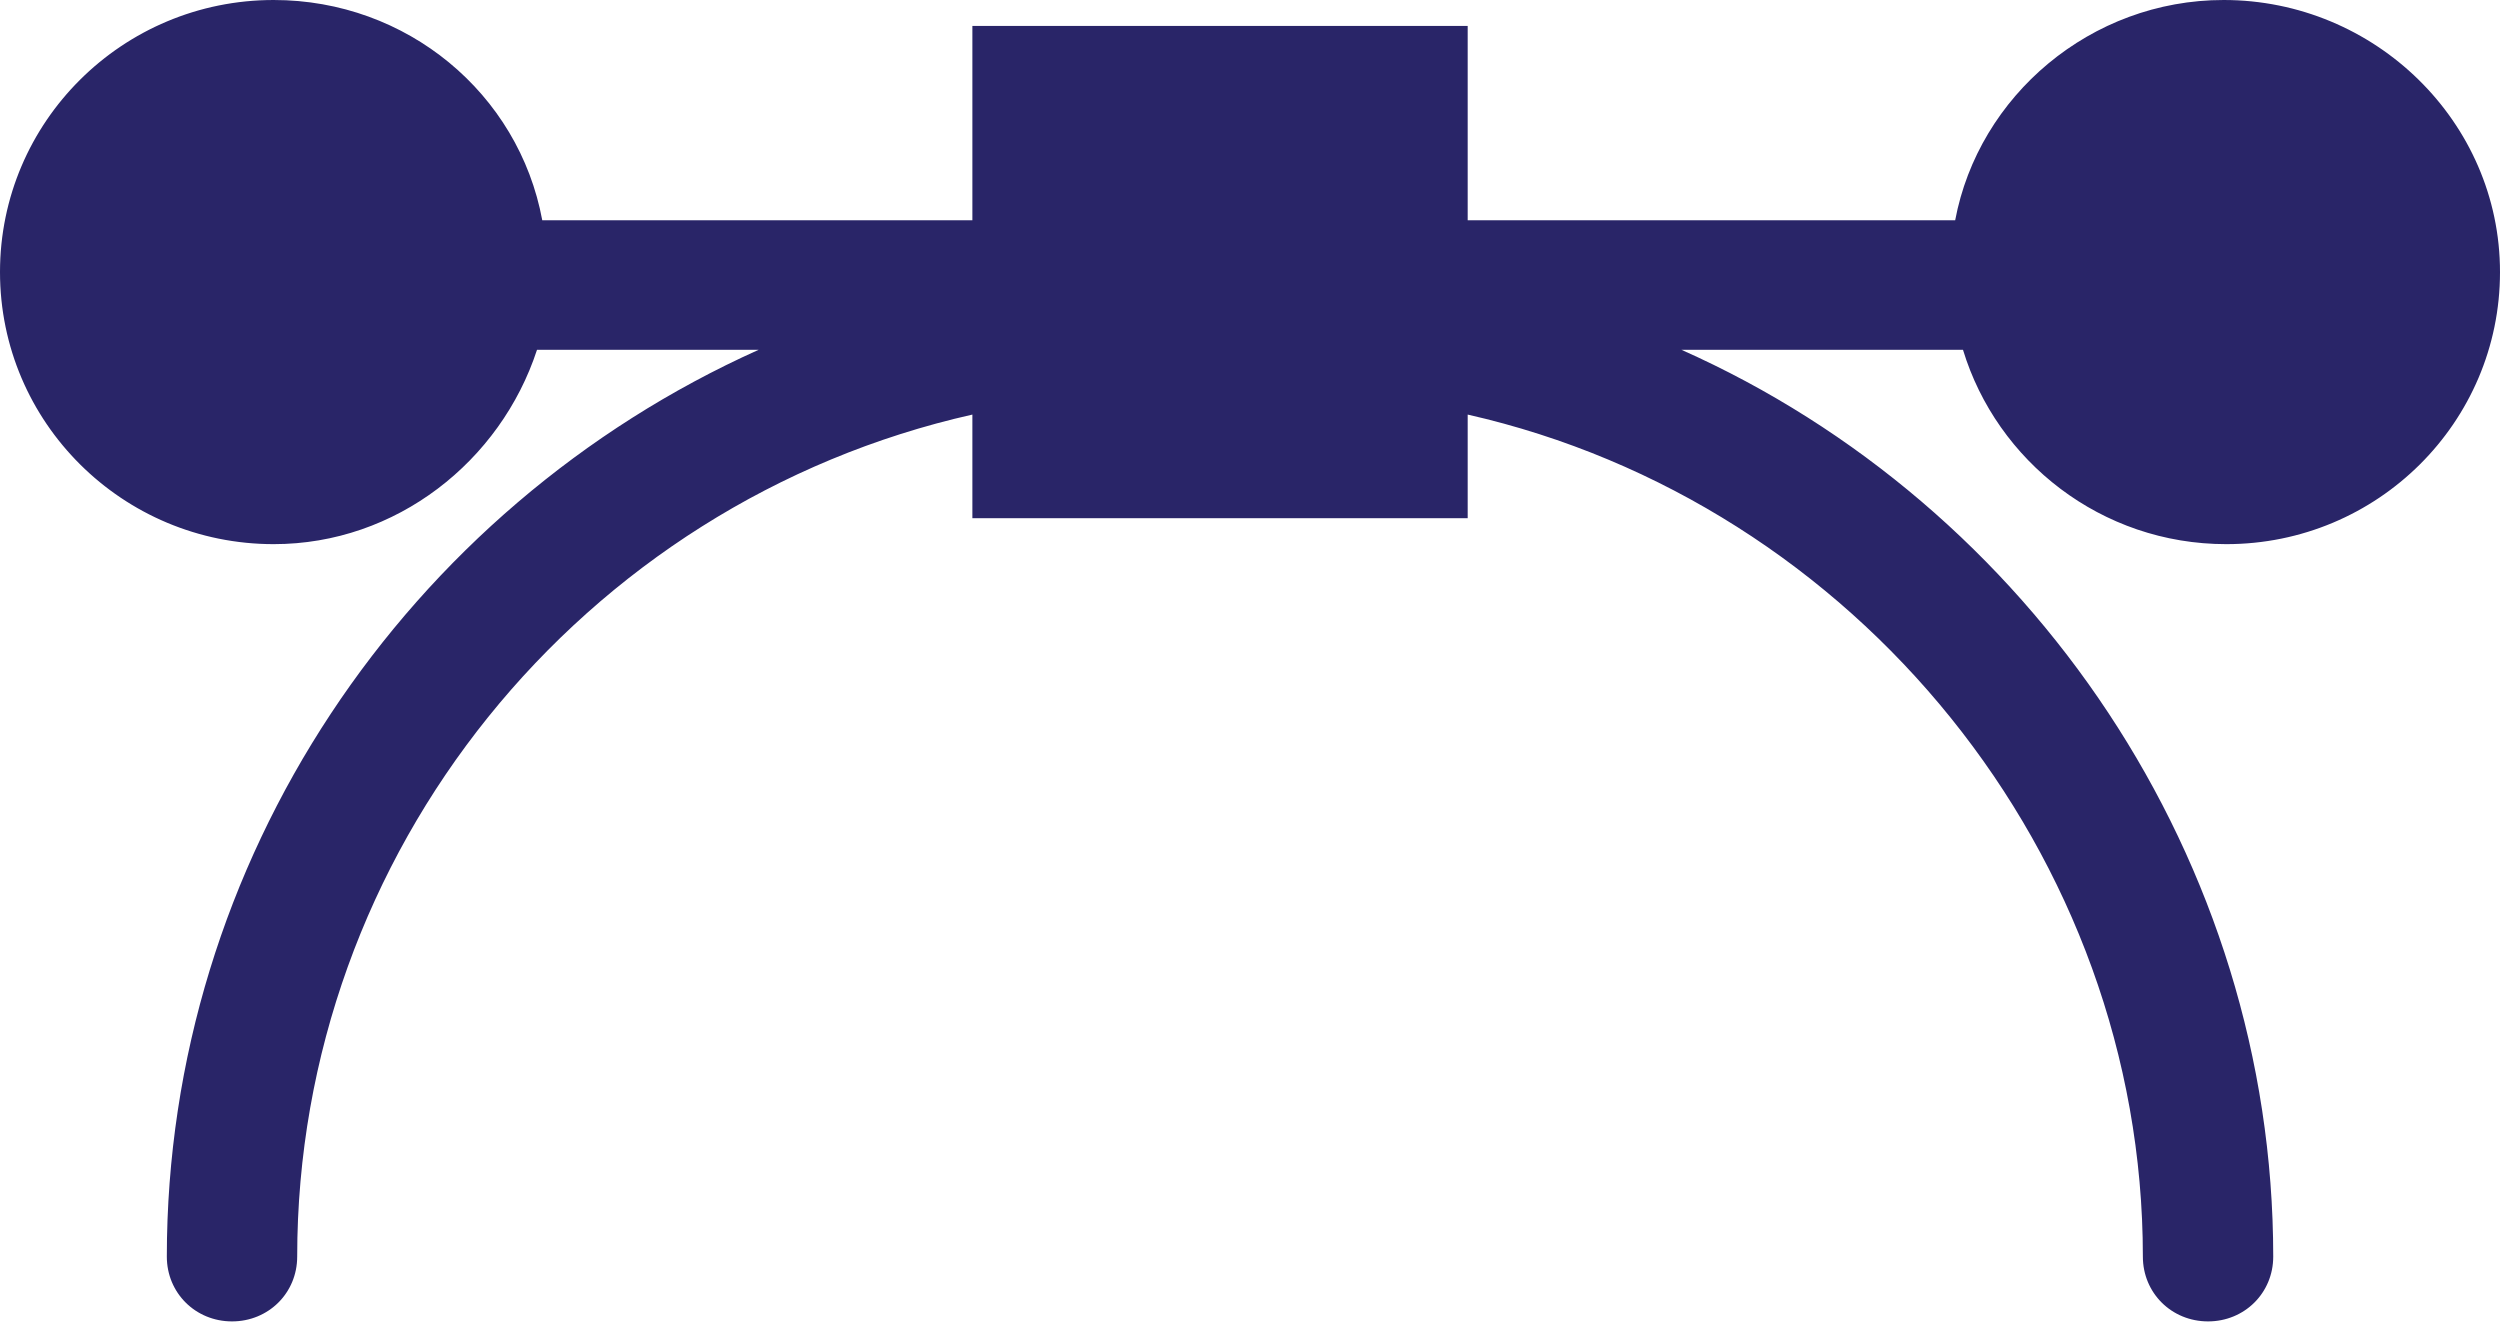
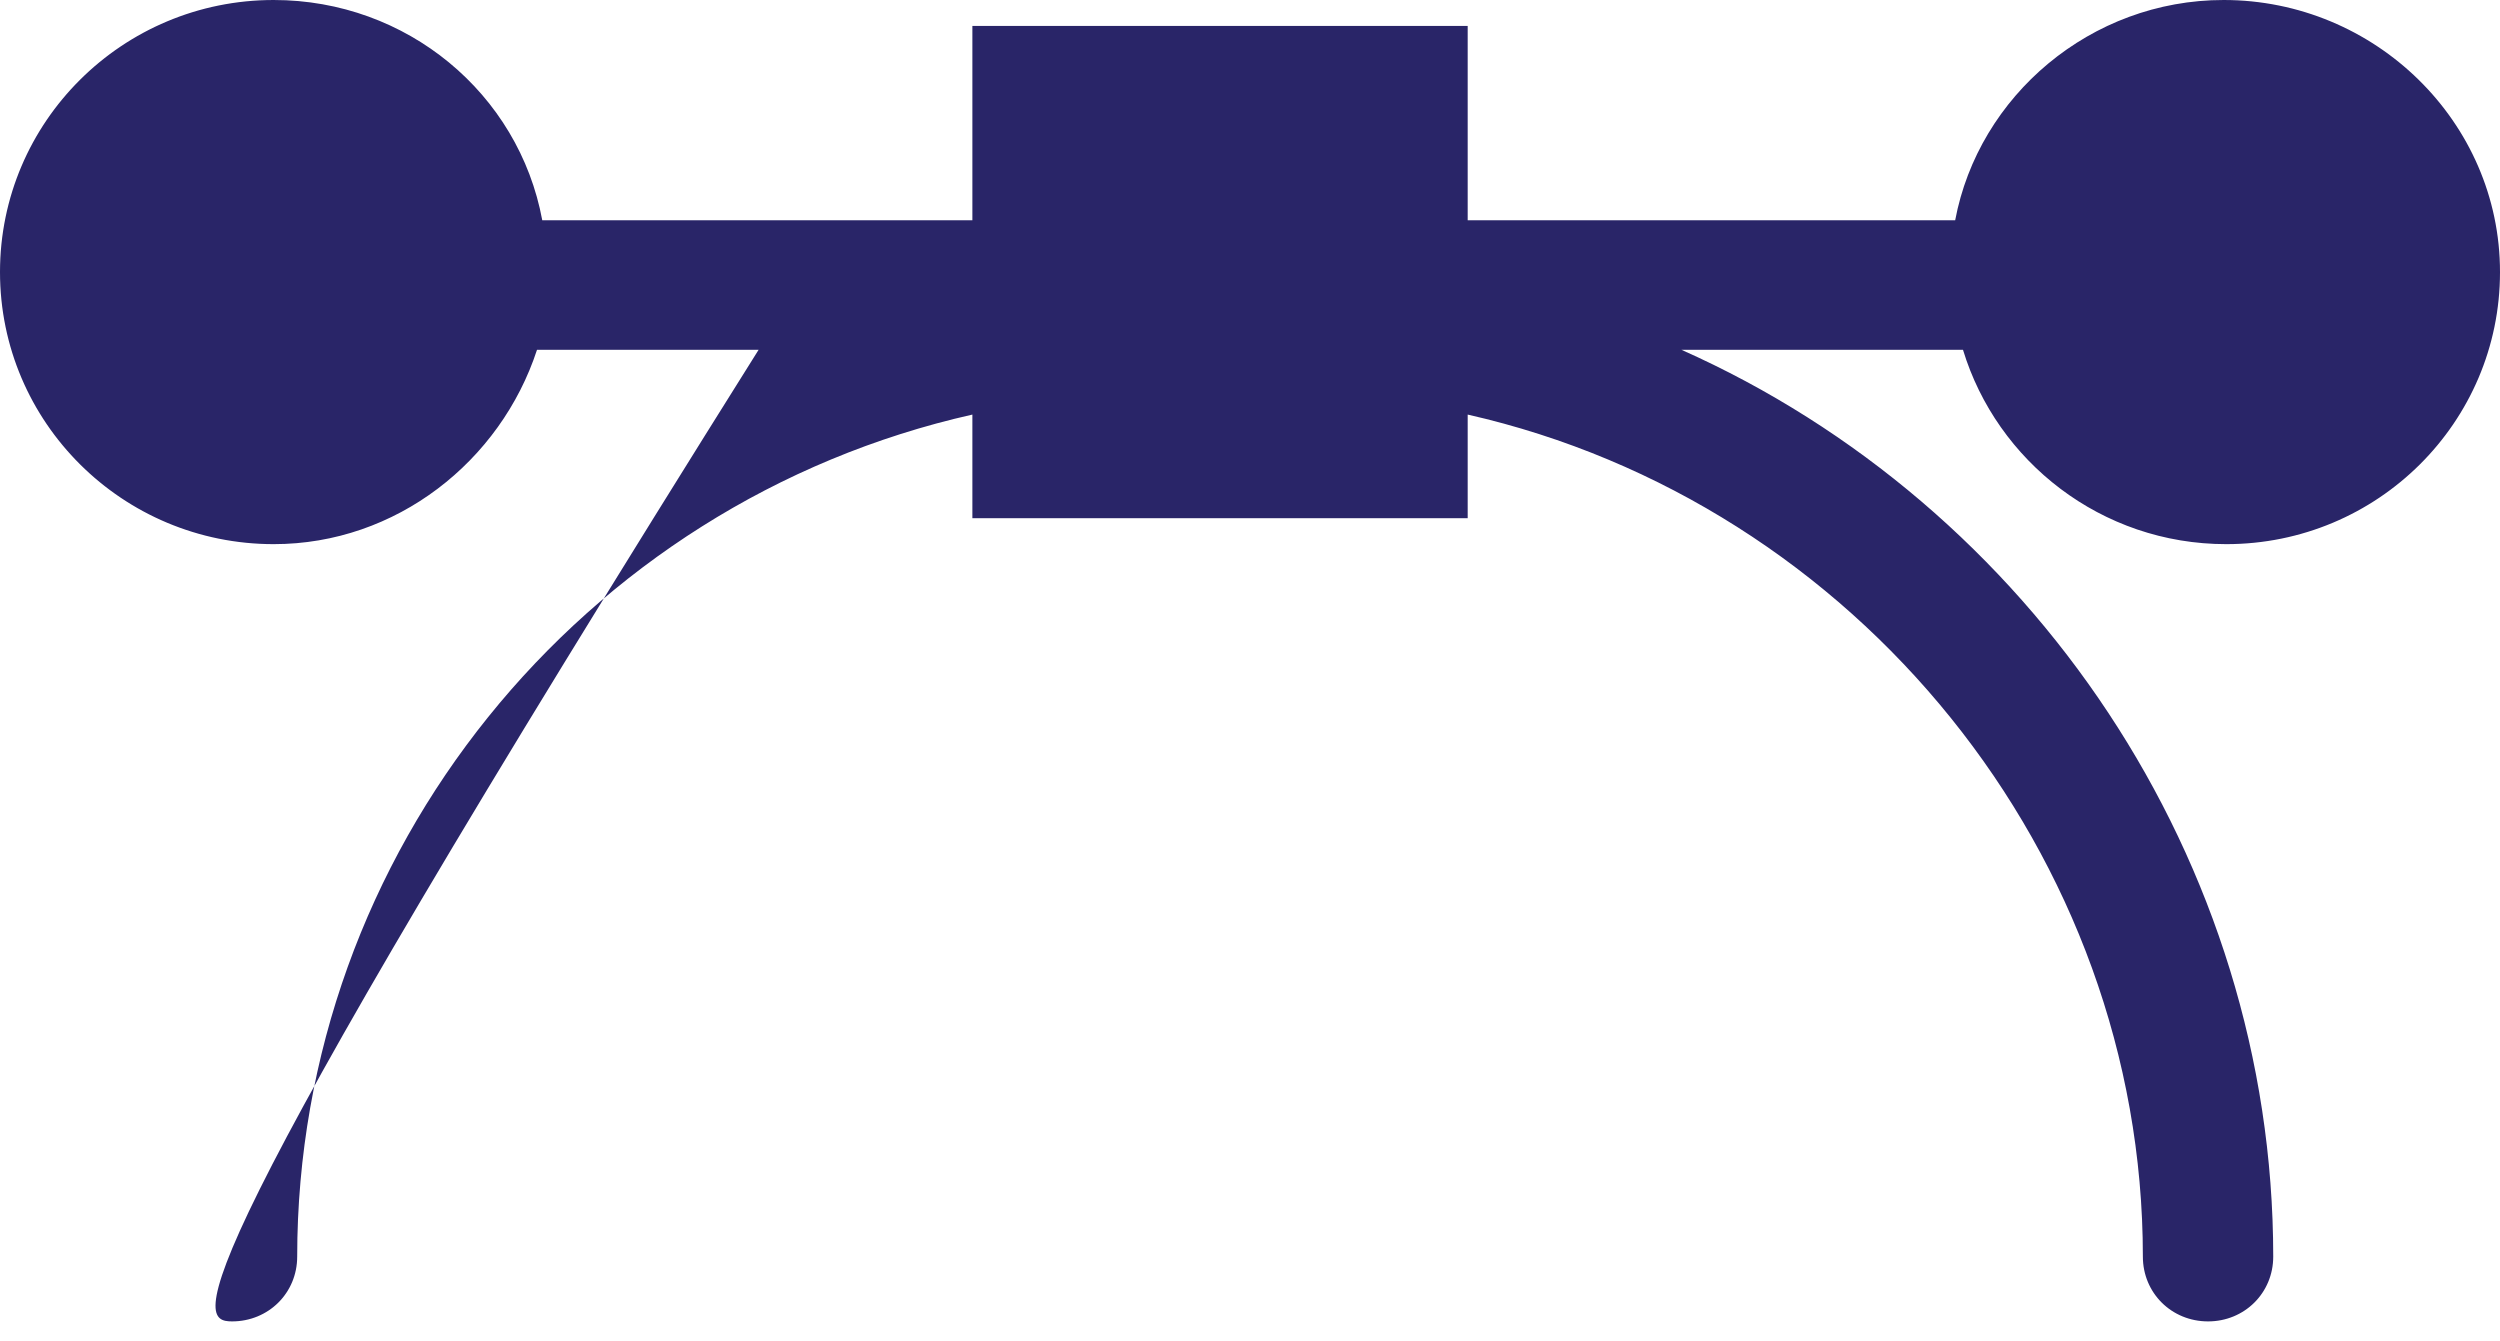
<svg xmlns="http://www.w3.org/2000/svg" width="41" height="22" viewBox="0 0 41 22" fill="none">
-   <path d="M36.468 0C34.288 0 32.449 1.572 32.065 3.612H24.07V0.425H15.947V3.612H8.893C8.508 1.53 6.669 0 4.489 0C2.009 0 0 1.997 0 4.462C0 6.926 2.009 8.924 4.489 8.924C6.498 8.924 8.209 7.564 8.807 5.737H12.441C6.669 8.329 2.736 14.108 2.736 20.609C2.736 21.204 3.206 21.671 3.805 21.671C4.404 21.671 4.874 21.204 4.874 20.609C4.874 13.98 9.534 8.244 15.947 6.799V8.499H24.07V6.799C30.44 8.244 35.143 14.023 35.143 20.609C35.143 21.204 35.613 21.671 36.212 21.671C36.81 21.671 37.281 21.204 37.281 20.609C37.281 14.108 33.304 8.286 27.576 5.737H32.193C32.749 7.564 34.459 8.924 36.511 8.924C38.991 8.924 41 6.926 41 4.462C41 1.997 38.948 0 36.468 0Z" fill="#292568" />
+   <path d="M36.468 0C34.288 0 32.449 1.572 32.065 3.612H24.07V0.425H15.947V3.612H8.893C8.508 1.53 6.669 0 4.489 0C2.009 0 0 1.997 0 4.462C0 6.926 2.009 8.924 4.489 8.924C6.498 8.924 8.209 7.564 8.807 5.737H12.441C2.736 21.204 3.206 21.671 3.805 21.671C4.404 21.671 4.874 21.204 4.874 20.609C4.874 13.98 9.534 8.244 15.947 6.799V8.499H24.07V6.799C30.44 8.244 35.143 14.023 35.143 20.609C35.143 21.204 35.613 21.671 36.212 21.671C36.81 21.671 37.281 21.204 37.281 20.609C37.281 14.108 33.304 8.286 27.576 5.737H32.193C32.749 7.564 34.459 8.924 36.511 8.924C38.991 8.924 41 6.926 41 4.462C41 1.997 38.948 0 36.468 0Z" fill="#292568" />
</svg>